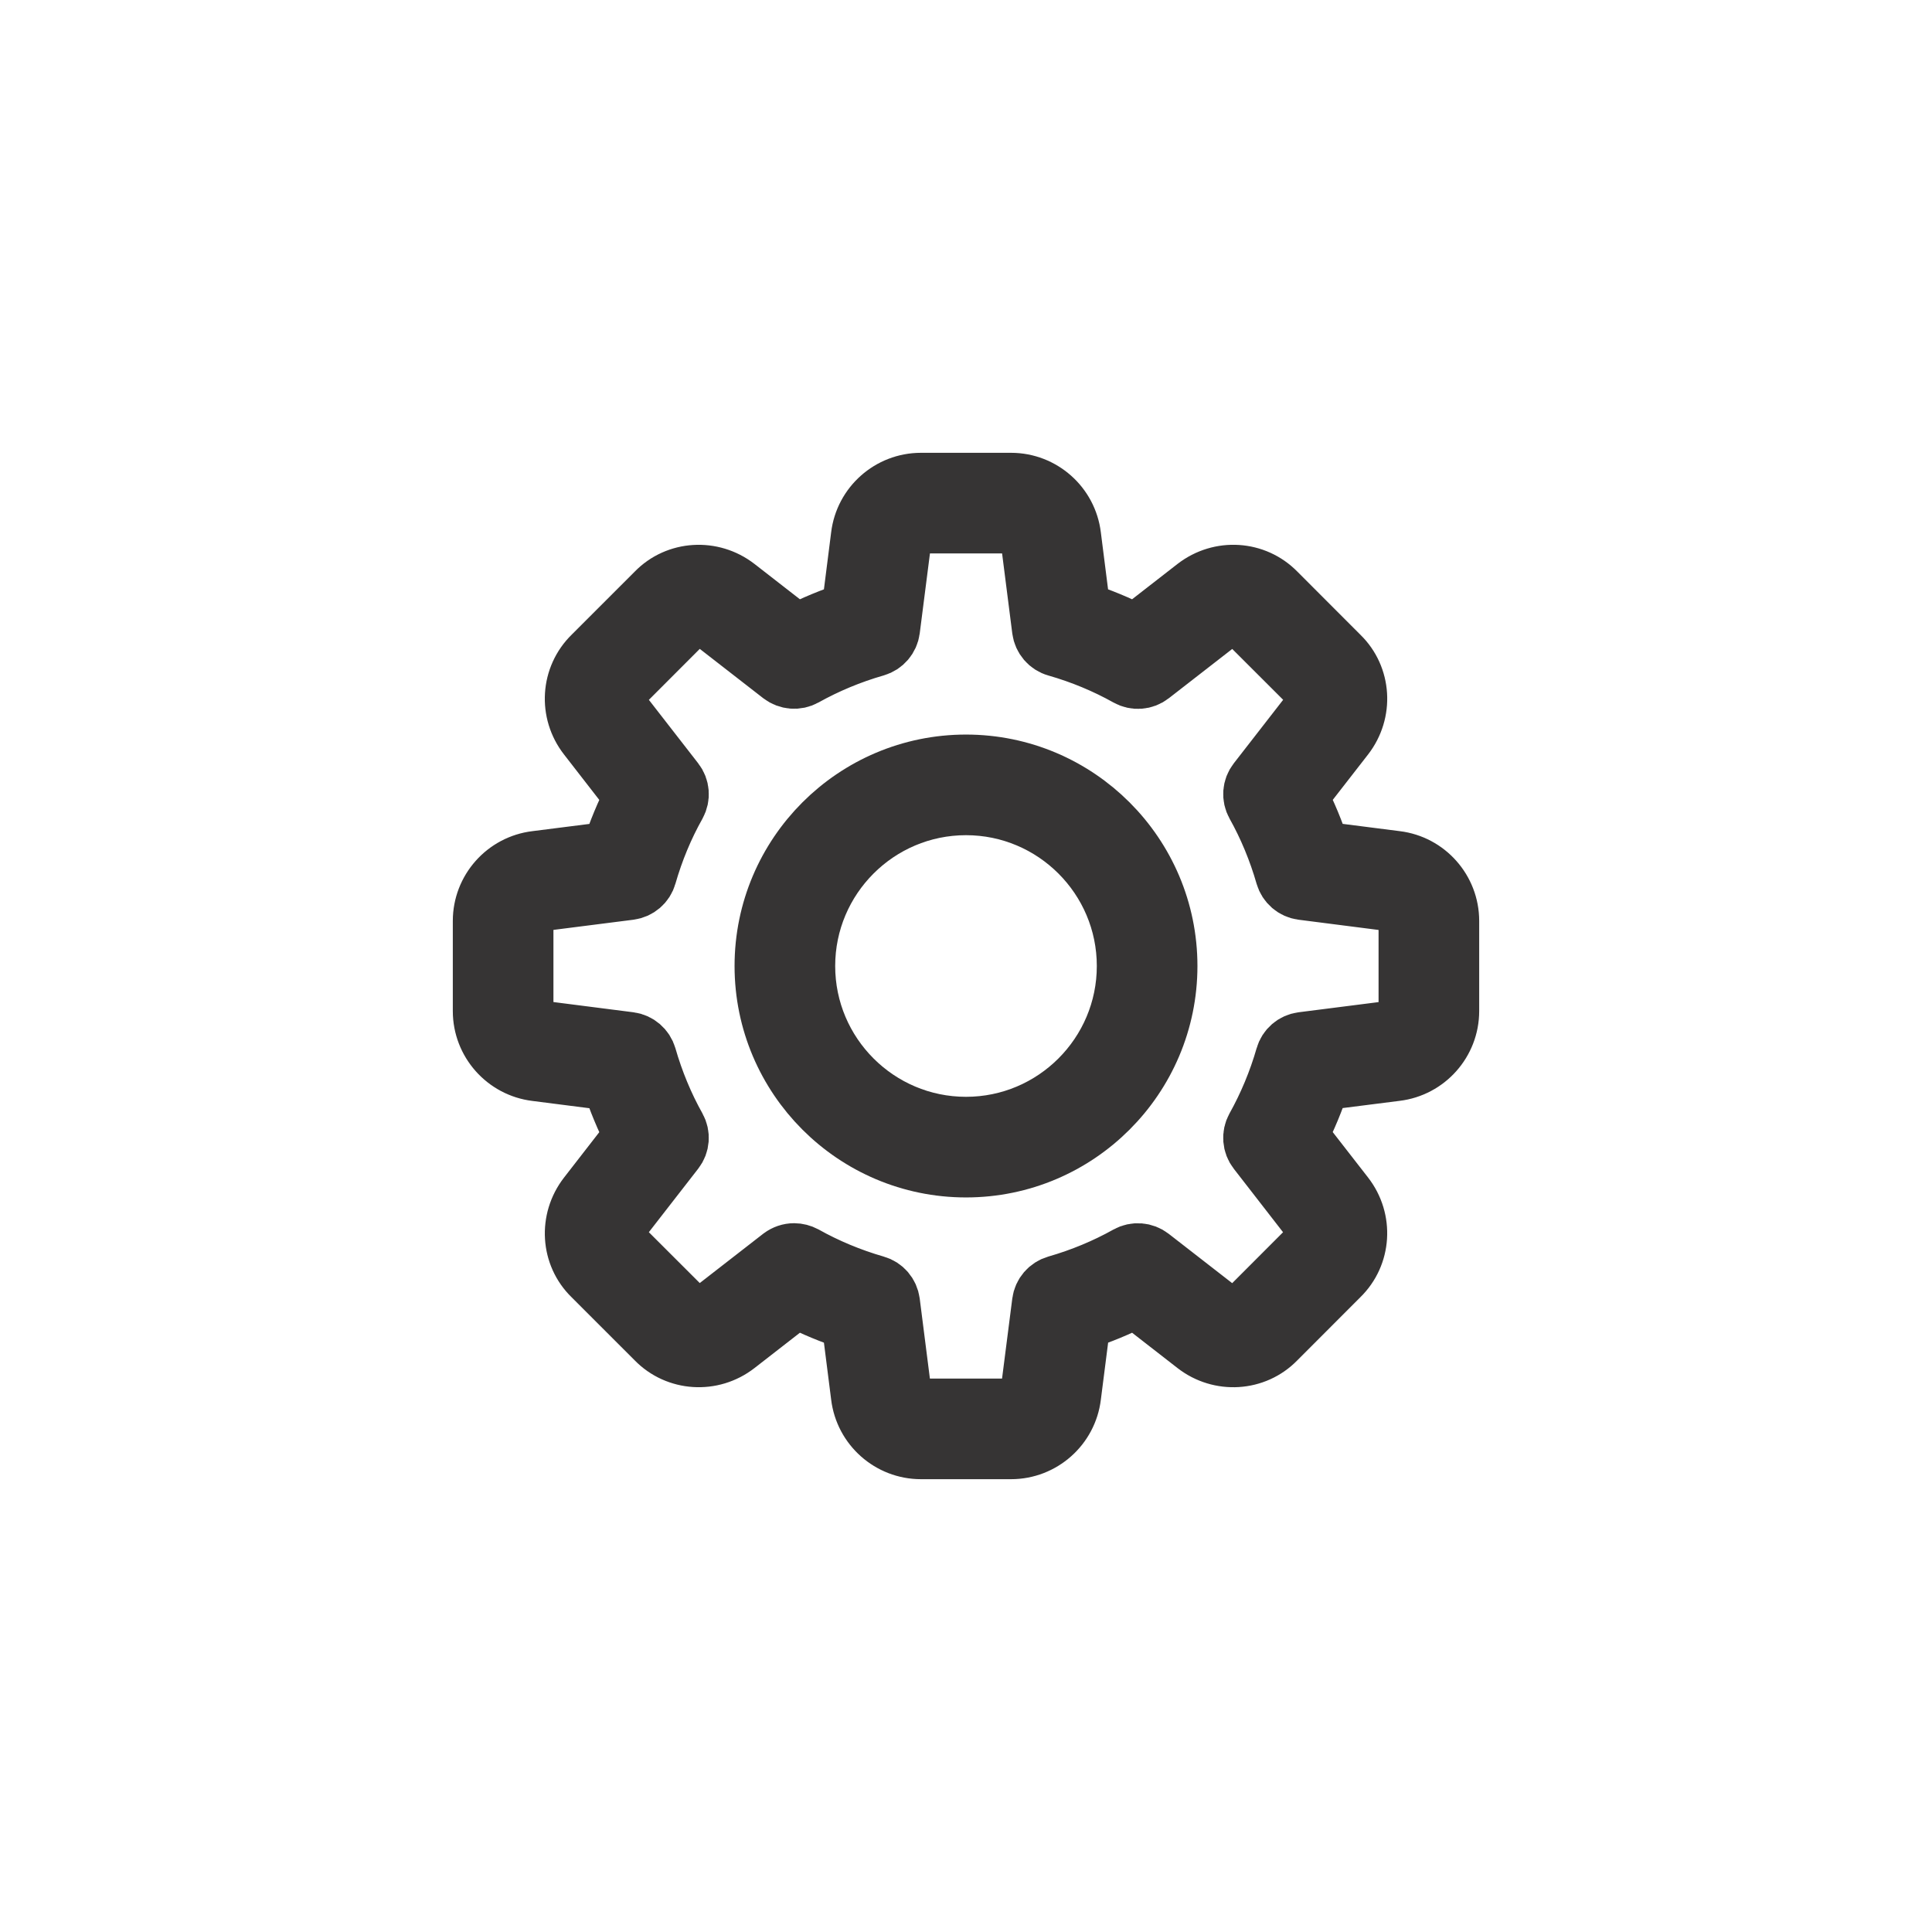
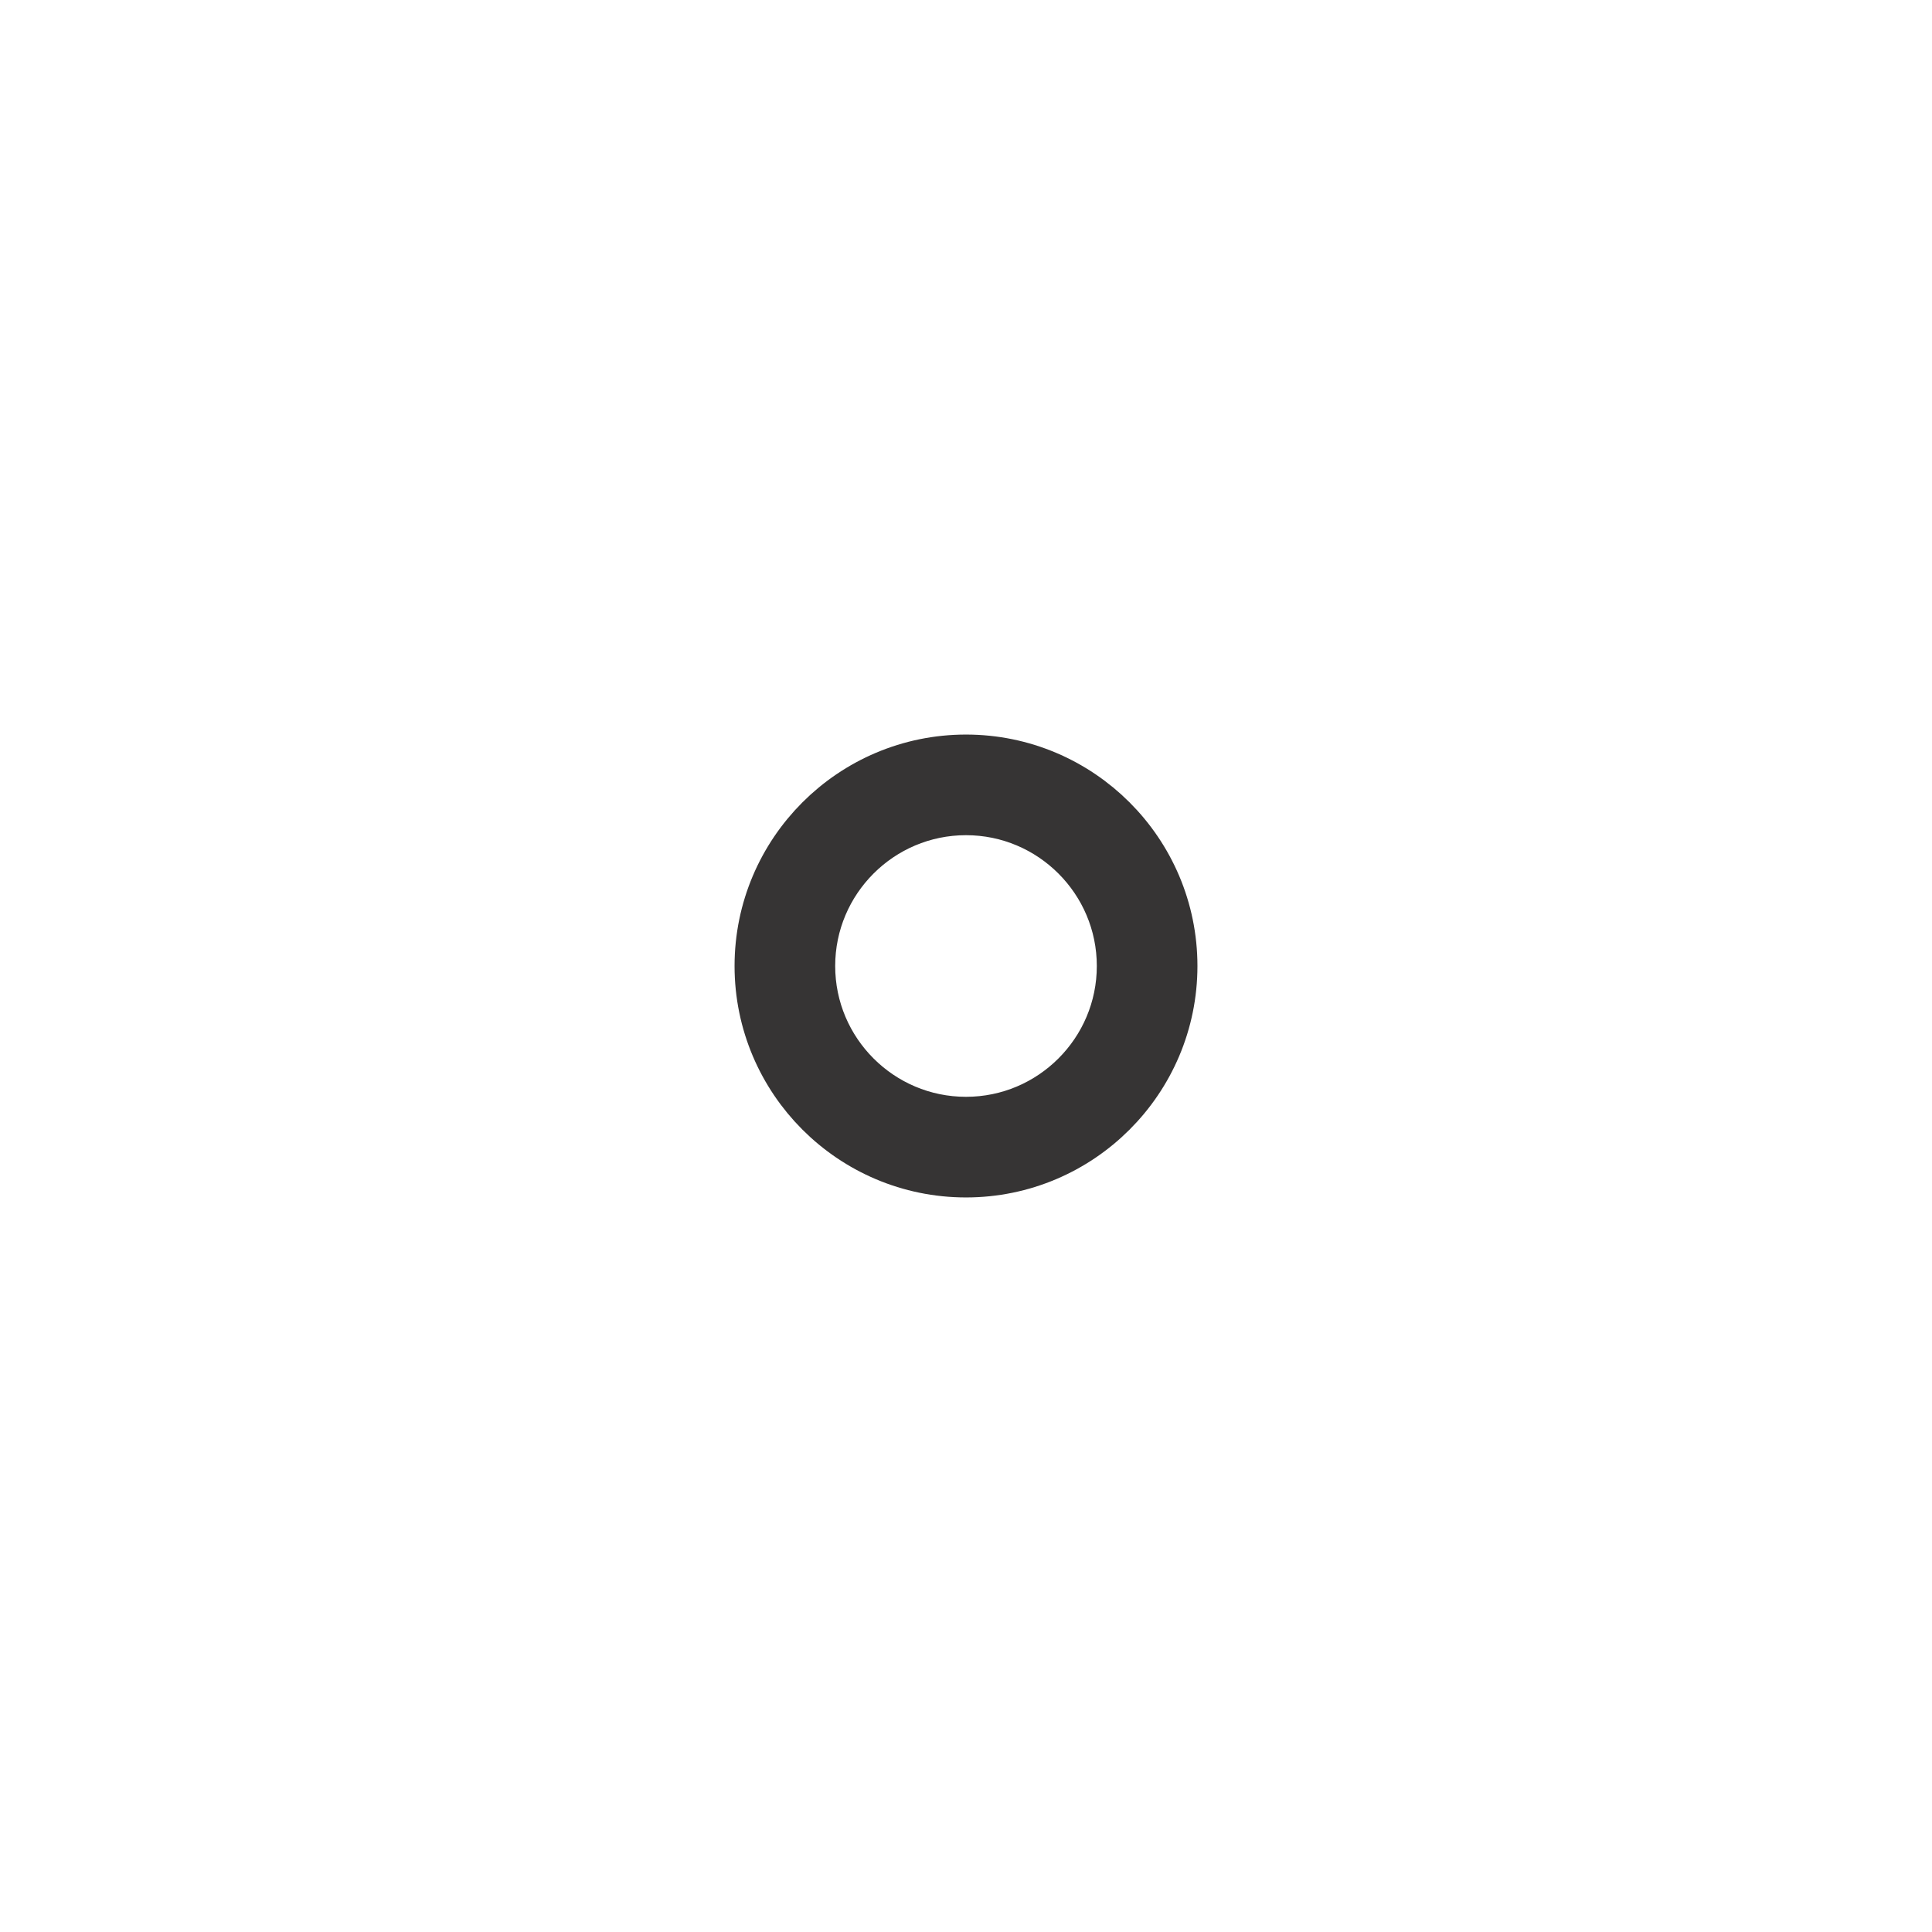
<svg xmlns="http://www.w3.org/2000/svg" width="24" height="24" viewBox="0 0 24 24" fill="none">
-   <path d="M12.56 18H11.44C11.062 18 10.742 17.716 10.697 17.34L10.578 16.402C10.339 16.325 10.109 16.229 9.89 16.117L9.143 16.698C8.841 16.933 8.414 16.905 8.151 16.635L7.364 15.848C7.095 15.587 7.068 15.161 7.303 14.858L7.883 14.111C7.771 13.892 7.676 13.662 7.598 13.424L6.659 13.304C6.284 13.258 6 12.938 6 12.56V11.44C6 11.062 6.284 10.742 6.66 10.697L7.598 10.578C7.676 10.339 7.771 10.109 7.883 9.89L7.303 9.143C7.067 8.841 7.095 8.414 7.366 8.15L8.153 7.363C8.414 7.095 8.841 7.068 9.143 7.302L9.89 7.883C10.108 7.771 10.338 7.676 10.578 7.598L10.697 6.659C10.742 6.284 11.062 6 11.44 6H12.56C12.938 6 13.258 6.284 13.303 6.66L13.422 7.598C13.662 7.676 13.892 7.771 14.11 7.883L14.857 7.302C15.161 7.067 15.586 7.095 15.85 7.365L16.637 8.153C16.905 8.414 16.933 8.84 16.698 9.143L16.117 9.89C16.23 10.108 16.325 10.338 16.402 10.577L17.342 10.697C17.716 10.742 18 11.062 18 11.44V12.56C18 12.938 17.716 13.258 17.34 13.303L16.402 13.422C16.325 13.661 16.229 13.891 16.117 14.11L16.698 14.857C16.933 15.159 16.905 15.586 16.634 15.849L15.847 16.637C15.586 16.905 15.159 16.933 14.857 16.698L14.11 16.117C13.892 16.229 13.662 16.325 13.423 16.401L13.303 17.341C13.258 17.716 12.938 18 12.56 18ZM9.865 15.57C9.906 15.57 9.949 15.581 9.987 15.601C10.262 15.755 10.561 15.88 10.874 15.97C10.97 15.997 11.04 16.079 11.053 16.178L11.193 17.278C11.208 17.404 11.316 17.5 11.44 17.5H12.56C12.684 17.5 12.792 17.404 12.806 17.28L12.947 16.178C12.96 16.079 13.03 15.998 13.126 15.97C13.439 15.88 13.738 15.756 14.013 15.602C14.101 15.553 14.21 15.562 14.288 15.623L15.163 16.303C15.264 16.381 15.405 16.375 15.491 16.286L16.283 15.493C16.373 15.405 16.381 15.264 16.302 15.164L15.623 14.289C15.561 14.21 15.553 14.101 15.601 14.014C15.755 13.738 15.88 13.44 15.97 13.127C15.997 13.03 16.079 12.96 16.178 12.947L17.278 12.807C17.404 12.792 17.5 12.684 17.5 12.56V11.44C17.5 11.316 17.404 11.208 17.28 11.194L16.178 11.053C16.079 11.04 15.998 10.97 15.97 10.874C15.88 10.561 15.756 10.262 15.602 9.987C15.553 9.899 15.561 9.791 15.623 9.712L16.303 8.837C16.381 8.736 16.375 8.595 16.287 8.51L15.494 7.718C15.406 7.627 15.265 7.62 15.164 7.698L14.289 8.378C14.21 8.44 14.101 8.448 14.014 8.399C13.739 8.245 13.441 8.121 13.127 8.031C13.03 8.004 12.96 7.921 12.947 7.822L12.807 6.723C12.792 6.596 12.684 6.5 12.56 6.5H11.44C11.316 6.5 11.208 6.596 11.194 6.72L11.053 7.822C11.04 7.92 10.97 8.002 10.874 8.03C10.56 8.12 10.261 8.245 9.987 8.398C9.899 8.447 9.791 8.438 9.711 8.377L8.836 7.697C8.736 7.619 8.595 7.626 8.509 7.714L7.717 8.507C7.627 8.595 7.62 8.736 7.697 8.837L8.377 9.712C8.439 9.791 8.447 9.899 8.399 9.987C8.244 10.262 8.12 10.561 8.03 10.874C8.003 10.97 7.921 11.04 7.822 11.053L6.722 11.193C6.596 11.208 6.5 11.316 6.5 11.44V12.56C6.5 12.684 6.596 12.792 6.72 12.806L7.822 12.947C7.92 12.96 8.002 13.03 8.03 13.126C8.12 13.439 8.244 13.738 8.398 14.013C8.447 14.101 8.439 14.209 8.377 14.288L7.697 15.163C7.619 15.264 7.625 15.405 7.713 15.49L8.506 16.282C8.594 16.373 8.734 16.38 8.836 16.302L9.711 15.622C9.757 15.588 9.81 15.57 9.865 15.57Z" fill="#363434" stroke="#363434" stroke-width="0.75" />
  <path d="M12 14.5C10.621 14.5 9.5 13.379 9.5 12C9.5 10.621 10.621 9.5 12 9.5C13.379 9.5 14.5 10.621 14.5 12C14.5 13.379 13.379 14.5 12 14.5ZM12 10C10.897 10 10 10.897 10 12C10 13.103 10.897 14 12 14C13.103 14 14 13.103 14 12C14 10.897 13.103 10 12 10Z" fill="#363434" stroke="#363434" stroke-width="0.75" />
</svg>